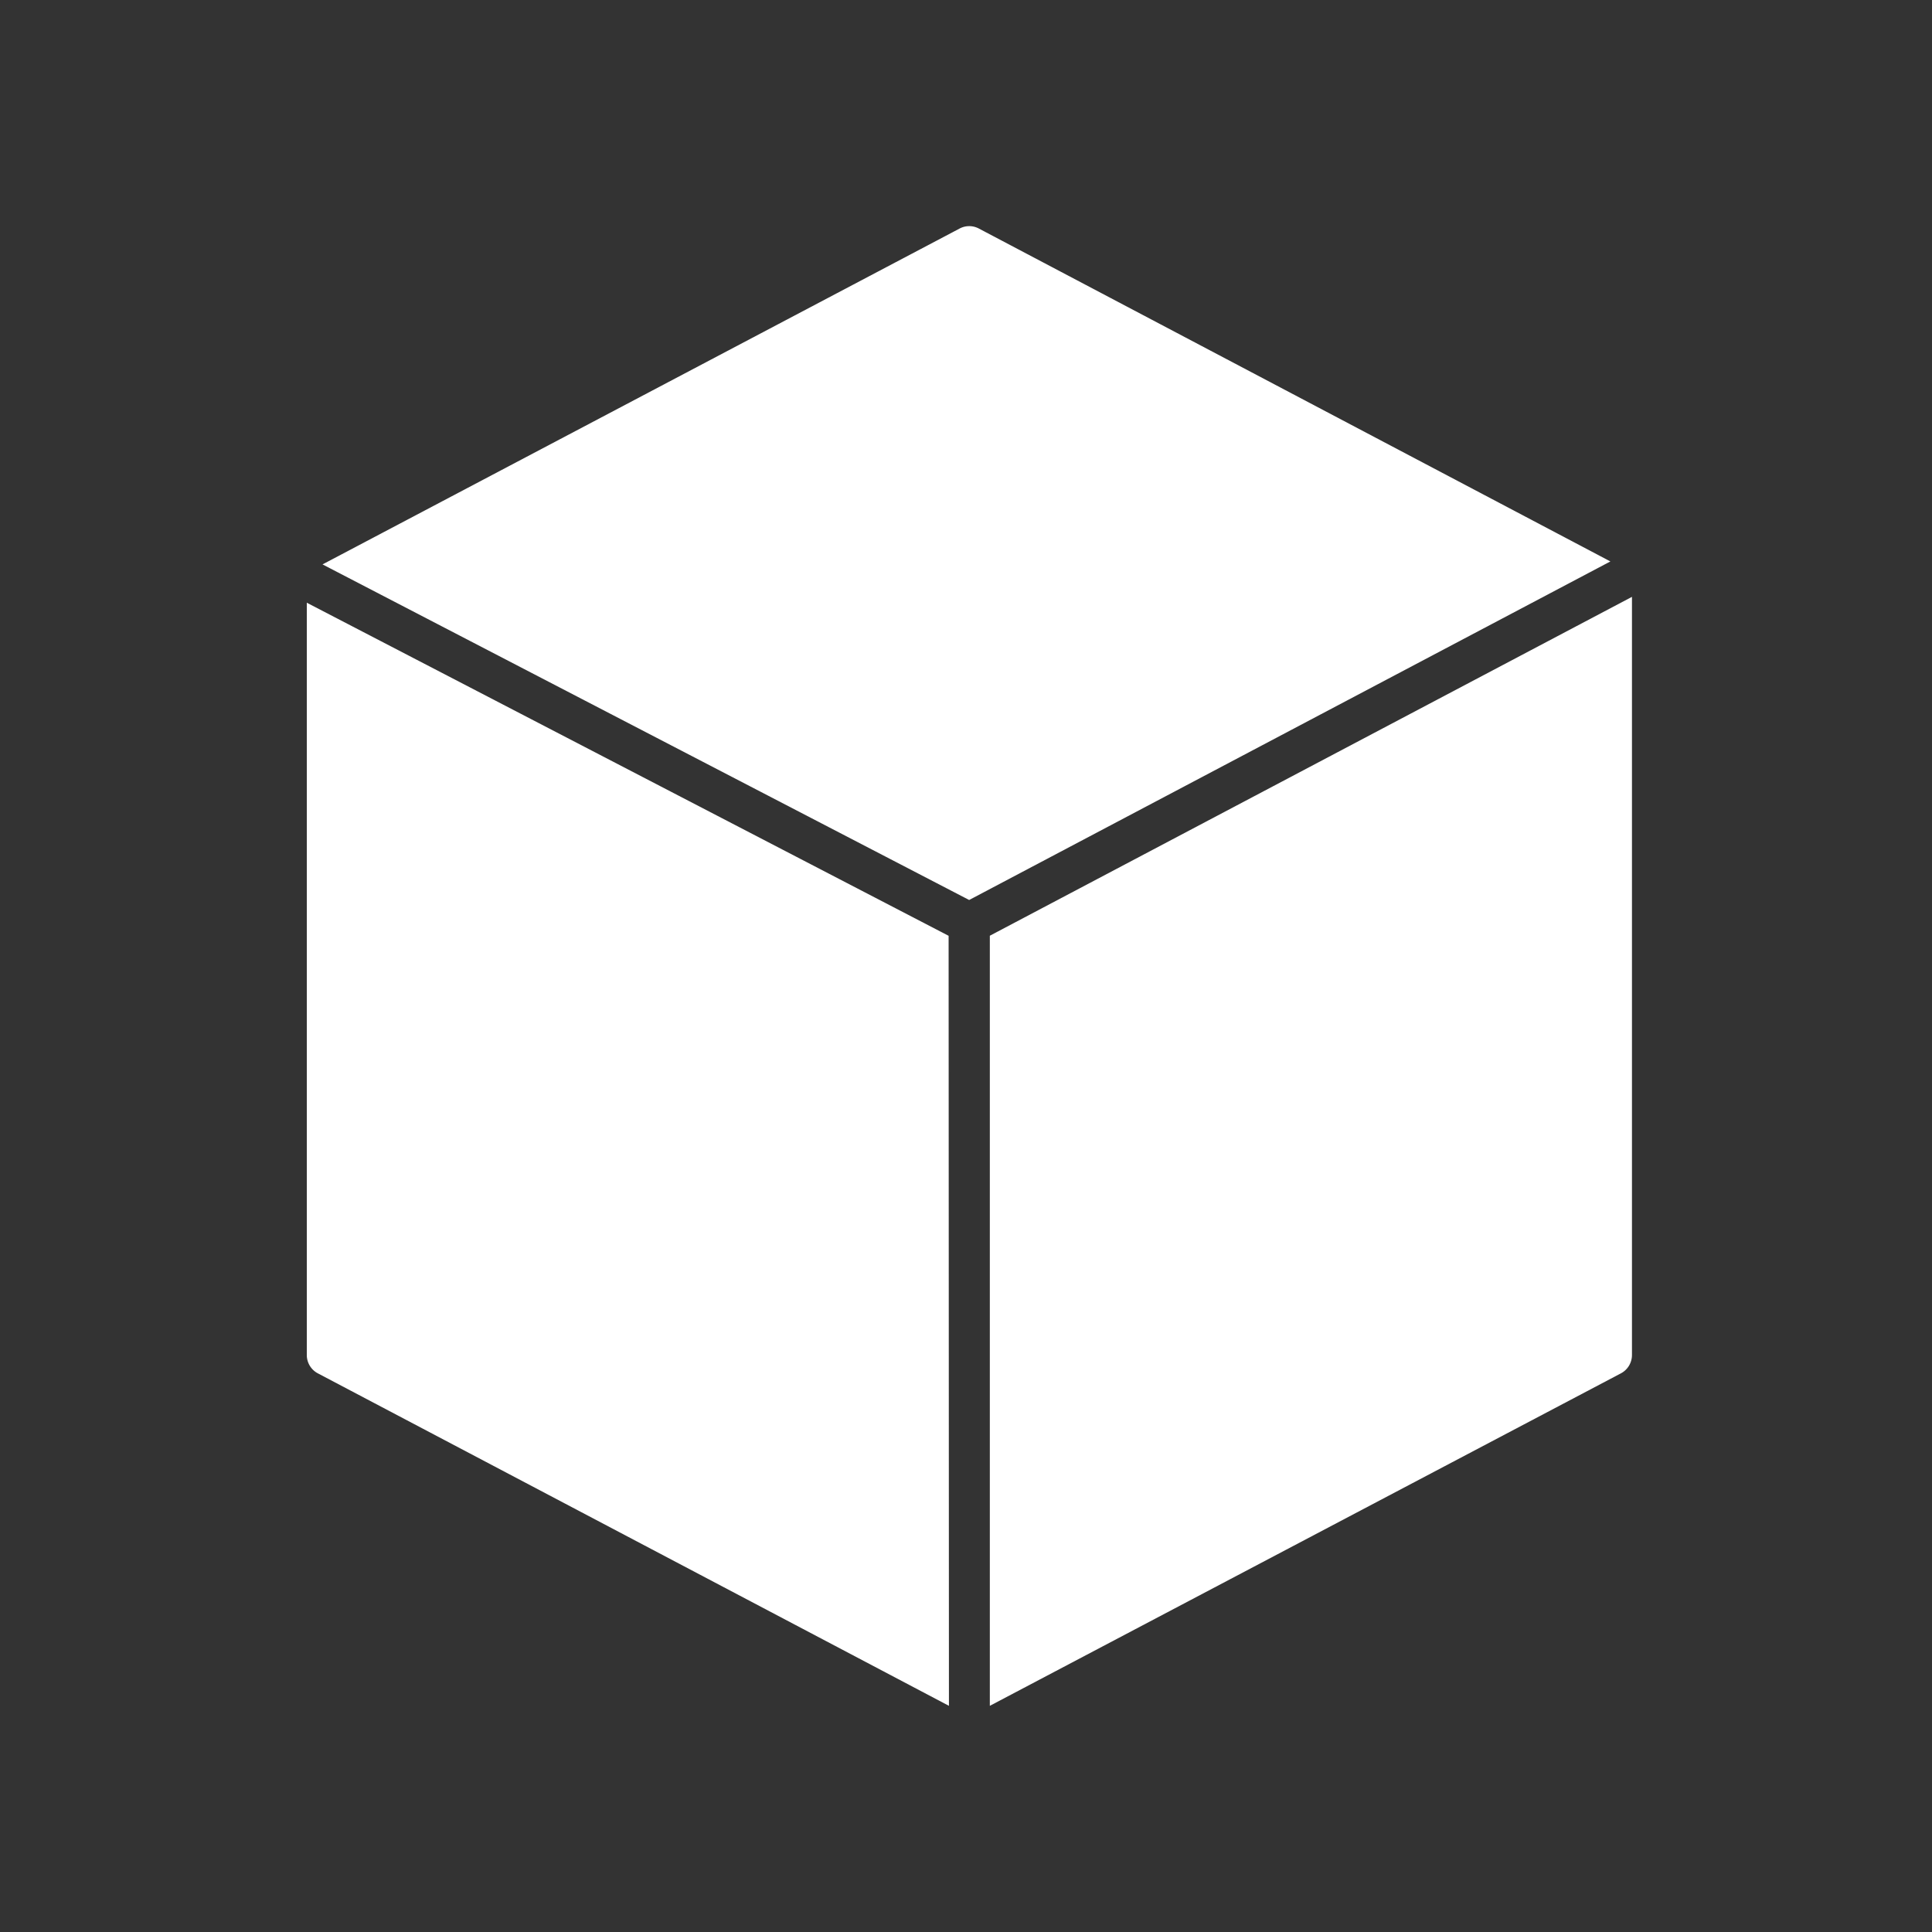
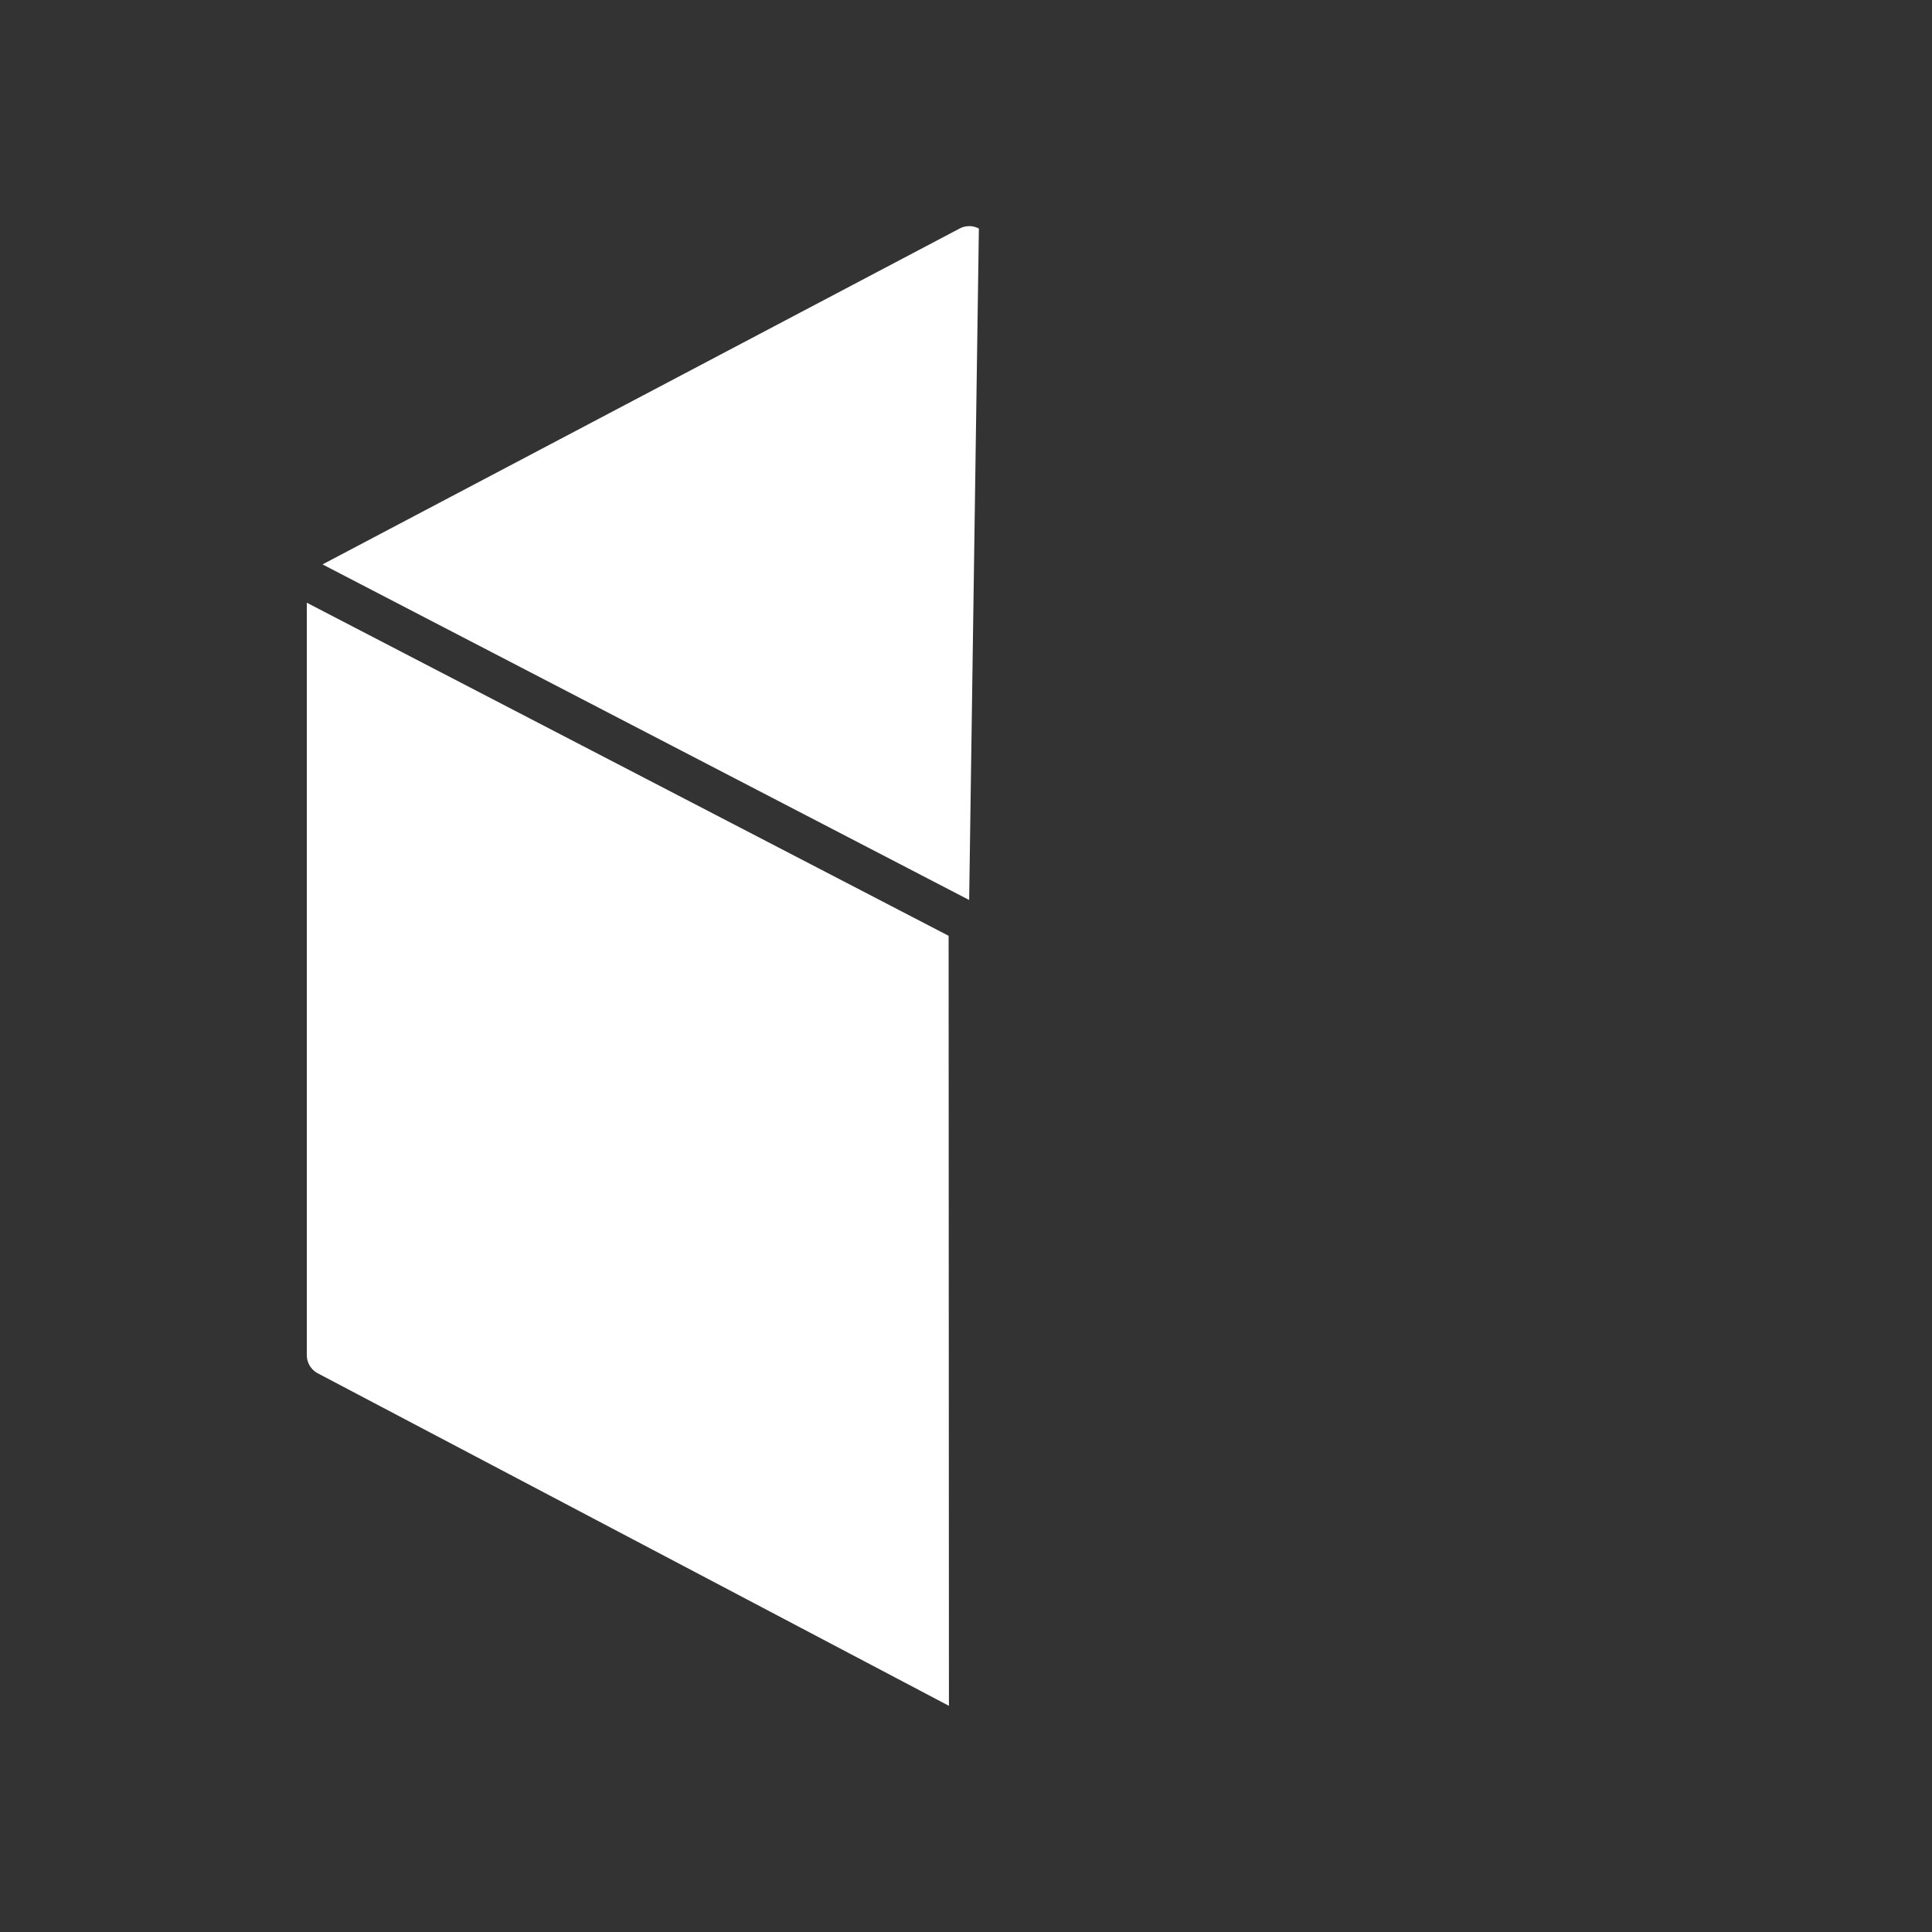
<svg xmlns="http://www.w3.org/2000/svg" id="Layer_1" data-name="Layer 1" viewBox="0 0 300 300">
  <rect x="0" y="0" width="300" height="300" fill="#333333" stroke="none" />
  <defs>
    <style>.cls-1{fill:#fff;}</style>
  </defs>
  <title>step5</title>
-   <path class="cls-1" d="M150.49,139.75l99.57-52.57L152,35.49a3.19,3.19,0,0,0-3,0L50.08,87.64Z" />
+   <path class="cls-1" d="M150.49,139.75L152,35.49a3.19,3.19,0,0,0-3,0L50.08,87.64Z" />
  <path class="cls-1" d="M147.3,145.31,47.64,93.59V210.41a3.22,3.22,0,0,0,1.71,2.84l98,51.63Z" />
-   <path class="cls-1" d="M153.7,145.3V264.88l98-51.63a3.22,3.22,0,0,0,1.71-2.84V92.68Z" />
</svg>